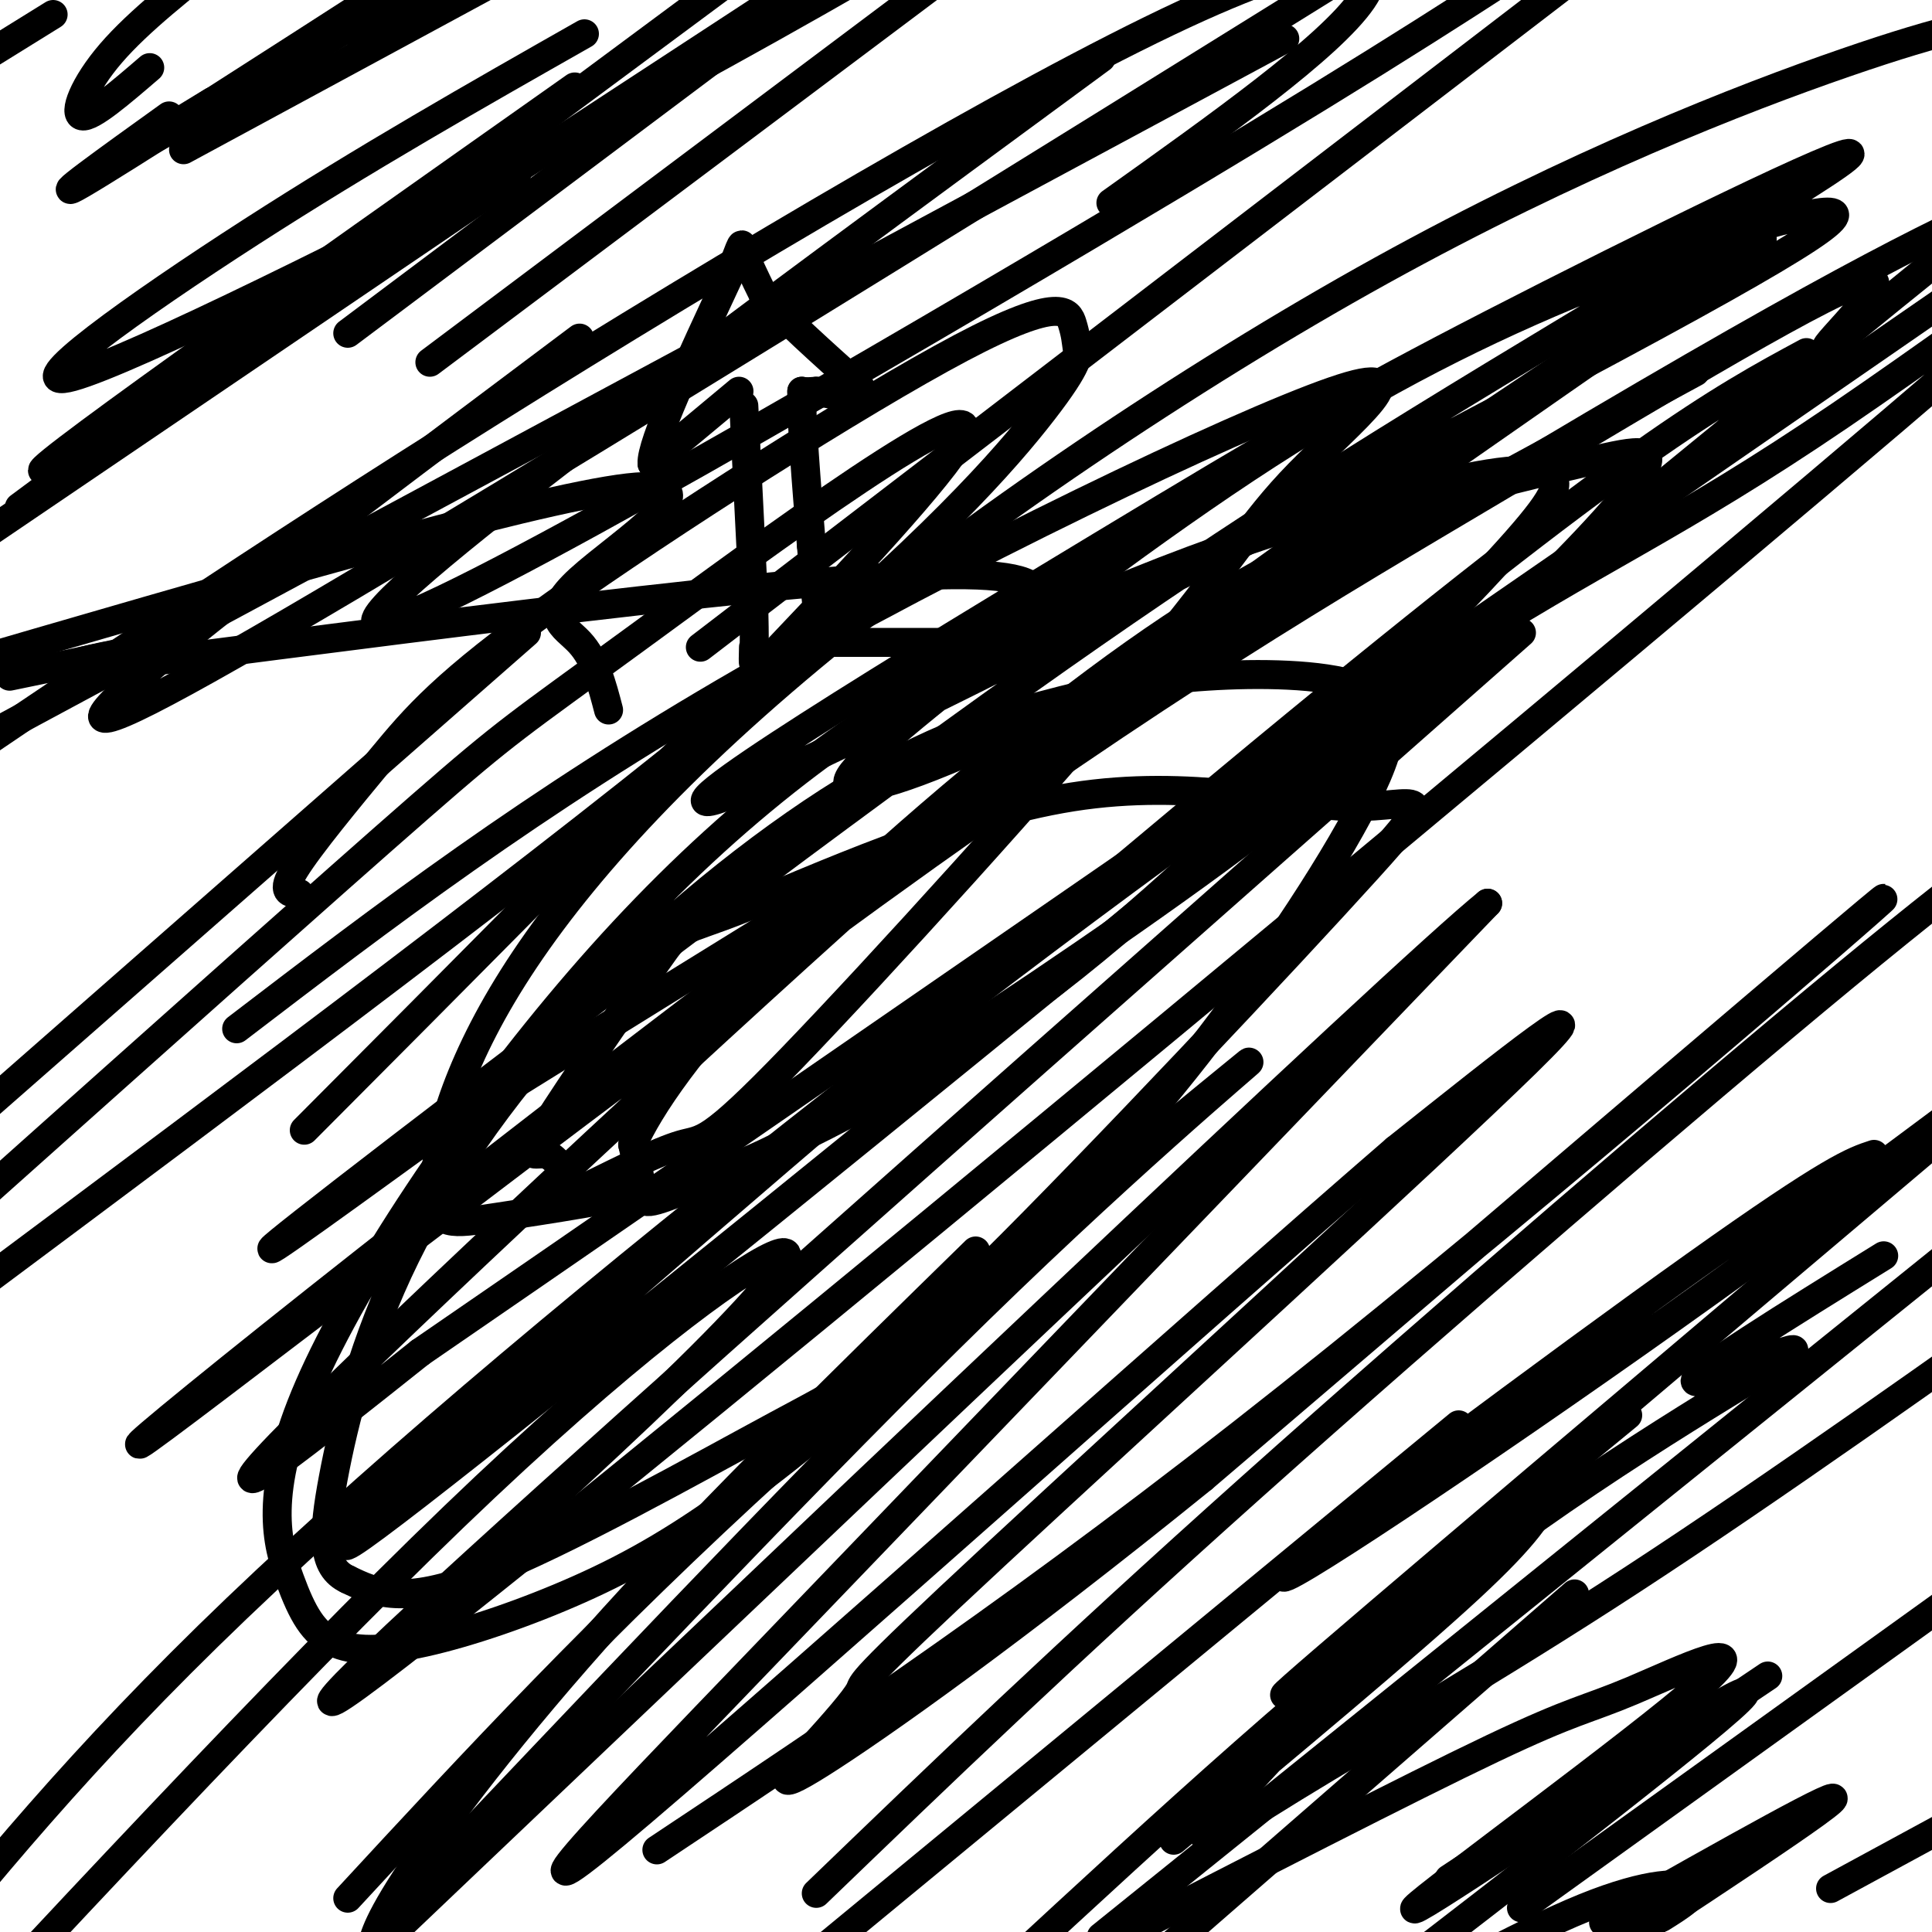
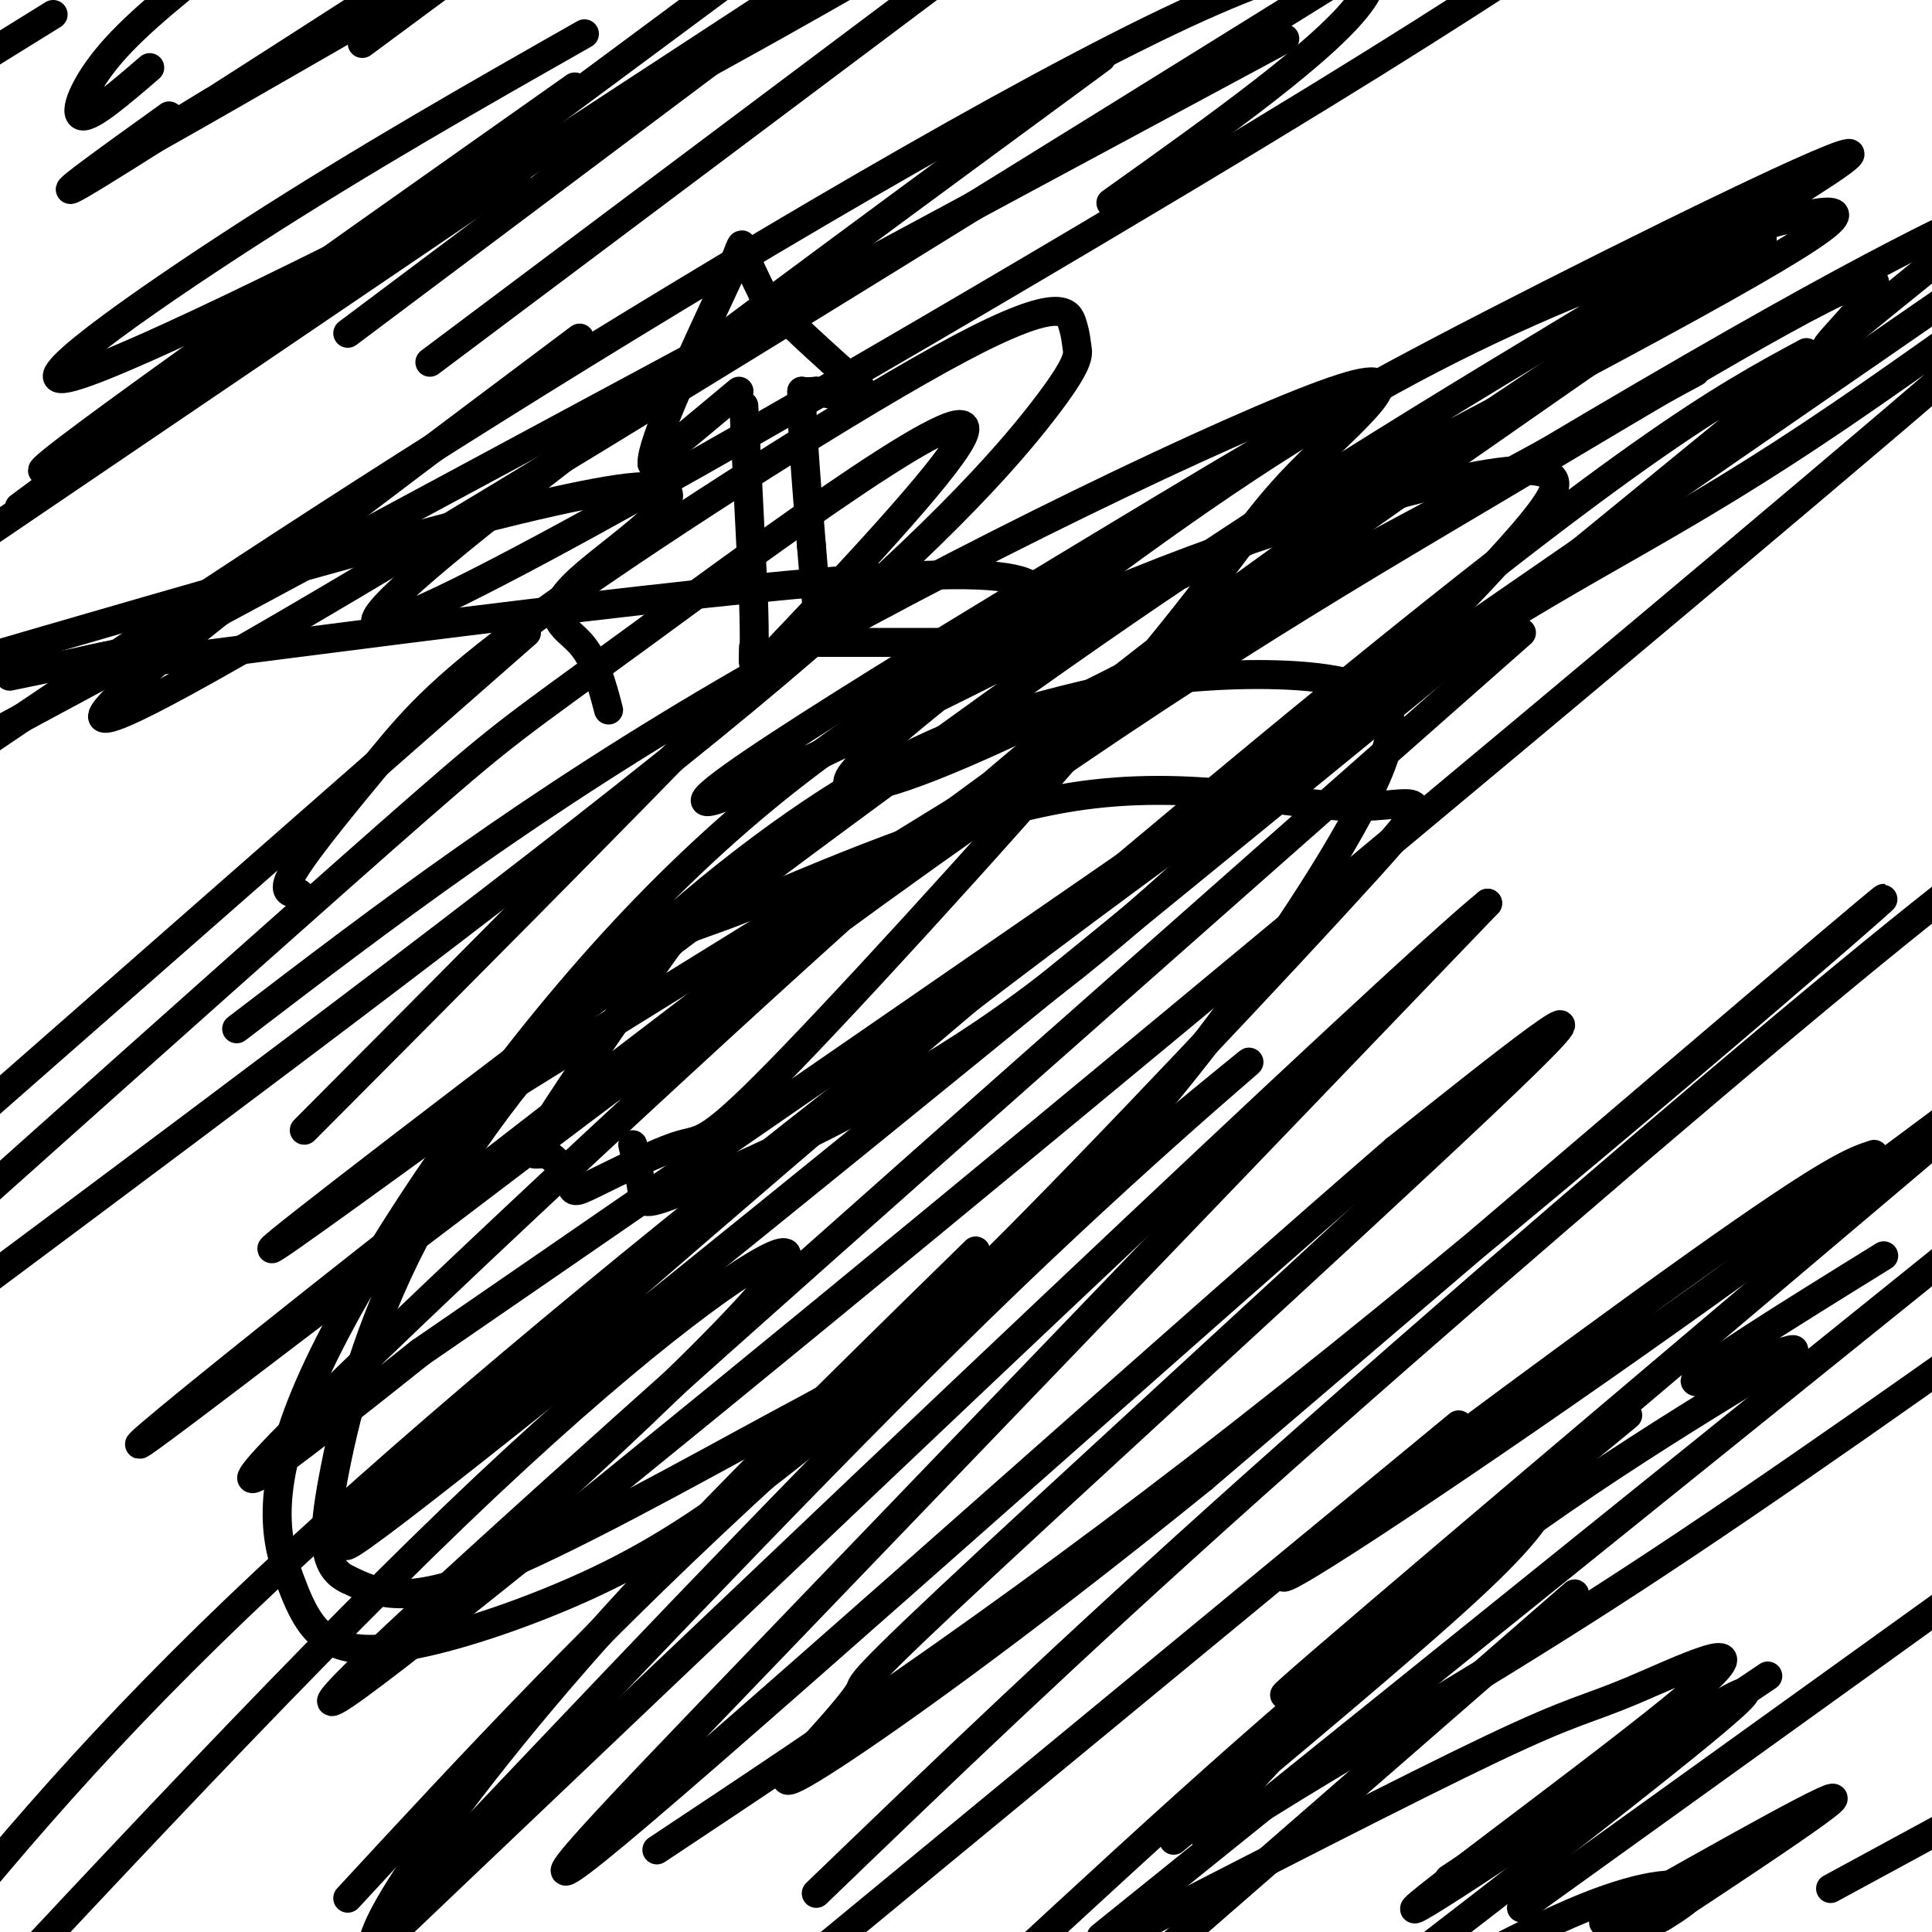
<svg xmlns="http://www.w3.org/2000/svg" viewBox="0 0 400 400" version="1.1">
  <g fill="none" stroke="#000000" stroke-width="6" stroke-linecap="round" stroke-linejoin="round">
    <path d="M154,84c0.000,0.000 2.000,40.000 2,40" />
    <path d="M156,124c0.311,9.244 0.089,12.356 0,13c-0.089,0.644 -0.044,-1.178 0,-3" />
    <path d="M153,81c0.000,0.000 -18.000,15.000 -18,15" />
    <path d="M135,96c-0.333,-4.000 7.833,-21.500 16,-39" />
    <path d="M151,57c2.978,-7.578 2.422,-7.022 3,-5c0.578,2.022 2.289,5.511 4,9" />
    <path d="M158,61c4.000,4.667 12.000,11.833 20,19" />
    <path d="M178,80c1.833,3.333 -3.583,2.167 -9,1" />
    <path d="M169,81c-2.000,0.167 -2.500,0.083 -3,0" />
    <path d="M166,81c-0.167,5.333 0.917,18.667 2,32" />
    <path d="M168,113c0.667,8.667 1.333,14.333 2,20" />
    <path d="M170,133c0.000,0.000 31.000,0.000 31,0" />
    <path d="M201,133c3.702,1.048 -2.542,3.667 3,0c5.542,-3.667 22.869,-13.619 -4,-14c-26.869,-0.381 -97.935,8.810 -169,18" />
    <path d="M31,137c-28.167,2.500 -14.083,-0.250 0,-3" />
    <path d="M31,134c0.000,0.000 0.100,0.100 0.1,0.1" />
    <path d="M31,134c0.000,0.000 -29.000,6.000 -29,6" />
    <path d="M126,147c-1.369,-5.244 -2.738,-10.488 -6,-14c-3.262,-3.512 -8.417,-5.292 0,-13c8.417,-7.708 30.405,-21.345 10,-19c-20.405,2.345 -83.202,20.673 -146,39" />
    <path d="M62,185c-2.002,-0.062 -4.004,-0.124 -1,-5c3.004,-4.876 11.014,-14.567 18,-23c6.986,-8.433 12.947,-15.608 36,-32c23.053,-16.392 63.199,-42.000 84,-53c20.801,-11.000 22.256,-7.392 23,-5c0.744,2.392 0.777,3.569 1,5c0.223,1.431 0.637,3.116 -7,13c-7.637,9.884 -23.325,27.967 -62,60c-38.675,32.033 -100.338,78.017 -162,124" />
    <path d="M49,213c30.472,-23.288 60.943,-46.577 105,-72c44.057,-25.423 101.698,-52.981 122,-60c20.302,-7.019 3.264,6.502 -7,17c-10.264,10.498 -13.756,17.975 -33,41c-19.244,23.025 -54.241,61.598 -72,80c-17.759,18.402 -18.280,16.634 -23,18c-4.720,1.366 -13.641,5.868 -18,8c-4.359,2.132 -4.158,1.894 -5,0c-0.842,-1.894 -2.727,-5.446 -5,-6c-2.273,-0.554 -4.935,1.889 0,-6c4.935,-7.889 17.468,-26.110 23,-34c5.532,-7.890 4.062,-5.449 18,-11c13.938,-5.551 43.282,-19.095 68,-23c24.718,-3.905 44.808,1.827 58,2c13.192,0.173 19.485,-5.213 3,13c-16.485,18.213 -55.749,60.026 -78,82c-22.251,21.974 -27.491,24.108 -44,33c-16.509,8.892 -44.288,24.540 -61,31c-16.712,6.460 -22.356,3.730 -28,1" />
    <path d="M72,327c-5.485,-2.515 -5.197,-9.302 -3,-21c2.197,-11.698 6.303,-28.308 15,-46c8.697,-17.692 21.984,-36.465 39,-54c17.016,-17.535 37.762,-33.830 55,-44c17.238,-10.170 30.967,-14.213 42,-17c11.033,-2.787 19.368,-4.317 30,-5c10.632,-0.683 23.560,-0.519 31,2c7.440,2.519 9.391,7.393 3,21c-6.391,13.607 -21.124,35.947 -36,55c-14.876,19.053 -29.894,34.818 -46,50c-16.106,15.182 -33.298,29.782 -47,40c-13.702,10.218 -23.914,16.055 -35,21c-11.086,4.945 -23.047,8.999 -32,11c-8.953,2.001 -14.898,1.950 -19,0c-4.102,-1.950 -6.360,-5.800 -9,-13c-2.640,-7.200 -5.662,-17.749 4,-40c9.662,-22.251 32.008,-56.205 56,-84c23.992,-27.795 49.631,-49.432 80,-66c30.369,-16.568 65.469,-28.066 87,-34c21.531,-5.934 29.492,-6.303 33,-5c3.508,1.303 2.563,4.279 -6,14c-8.563,9.721 -24.745,26.188 -44,45c-19.255,18.812 -41.584,39.970 -65,56c-23.416,16.030 -47.920,26.931 -60,32c-12.080,5.069 -11.737,4.305 -12,2c-0.263,-2.305 -1.131,-6.153 -2,-10" />
-     <path d="M131,237c3.200,-7.390 12.201,-20.866 30,-39c17.799,-18.134 44.397,-40.927 66,-57c21.603,-16.073 38.210,-25.426 55,-32c16.790,-6.574 33.761,-10.368 45,-13c11.239,-2.632 16.745,-4.103 13,2c-3.745,6.103 -16.742,19.781 -32,34c-15.258,14.219 -32.776,28.978 -56,46c-23.224,17.022 -52.153,36.308 -71,48c-18.847,11.692 -27.613,15.789 -40,19c-12.387,3.211 -28.395,5.536 -38,7c-9.605,1.464 -12.805,2.069 -13,-5c-0.195,-7.069 2.616,-21.811 14,-41c11.384,-19.189 31.340,-42.824 64,-70c32.660,-27.176 78.024,-57.894 118,-80c39.976,-22.106 74.565,-35.602 96,-43c21.435,-7.398 29.718,-8.699 38,-10" />
    <path d="M351,77c-48.856,26.517 -97.711,53.033 -128,68c-30.289,14.967 -42.010,18.383 -46,18c-3.990,-0.383 -0.247,-4.565 15,-17c15.247,-12.435 42.000,-33.124 66,-49c24.000,-15.876 45.247,-26.940 67,-36c21.753,-9.060 44.011,-16.115 52,-17c7.989,-0.885 1.707,4.400 -52,33c-53.707,28.600 -154.840,80.515 -175,88c-20.160,7.485 40.653,-29.458 78,-52c37.347,-22.542 51.227,-30.682 81,-46c29.773,-15.318 75.439,-37.815 74,-35c-1.439,2.815 -49.984,30.940 -89,55c-39.016,24.060 -68.504,44.055 -112,76c-43.496,31.945 -100.999,75.842 -119,90c-18.001,14.158 3.499,-1.421 25,-17" />
    <path d="M88,236c50.422,-31.489 163.978,-101.711 230,-141c66.022,-39.289 84.511,-47.644 103,-56" />
    <path d="M374,73c-18.057,9.741 -36.114,19.483 -113,83c-76.886,63.517 -212.602,180.810 -186,162c26.602,-18.810 215.523,-173.724 288,-233c72.477,-59.276 28.509,-22.915 18,-15c-10.509,7.915 12.442,-12.616 6,-12c-6.442,0.616 -42.275,22.378 -77,43c-34.725,20.622 -68.340,40.104 -129,84c-60.660,43.896 -148.364,112.208 -152,114c-3.636,1.792 76.796,-62.934 158,-123c81.204,-60.066 163.179,-115.471 176,-125c12.821,-9.529 -43.512,26.817 -84,55c-40.488,28.183 -65.131,48.203 -106,85c-40.869,36.797 -97.962,90.371 -115,108c-17.038,17.629 5.981,-0.685 29,-19" />
    <path d="M87,280c59.167,-40.667 192.583,-132.833 326,-225" />
    <path d="M315,131c-137.750,121.521 -275.500,243.042 -241,218c34.500,-25.042 241.251,-196.648 318,-262c76.749,-65.352 23.496,-24.451 -11,-1c-34.496,23.451 -50.236,29.451 -82,50c-31.764,20.549 -79.552,55.648 -126,92c-46.448,36.352 -91.557,73.958 -124,105c-32.443,31.042 -52.222,55.521 -72,80" />
    <path d="M88,334c21.208,-19.232 42.417,-38.464 57,-53c14.583,-14.536 22.542,-24.375 15,-21c-7.542,3.375 -30.583,19.964 -66,54c-35.417,34.036 -83.208,85.518 -131,137" />
    <path d="M63,234c64.250,-64.506 128.500,-129.012 136,-143c7.500,-13.988 -41.750,22.542 -67,41c-25.250,18.458 -26.500,18.845 -45,35c-18.500,16.155 -54.250,48.077 -90,80" />
-     <path d="M145,134c0.000,0.000 214.000,-164.000 214,-164" />
    <path d="M109,131c0.000,0.000 -155.000,136.000 -155,136" />
    <path d="M230,42c22.655,-16.143 45.310,-32.286 52,-42c6.690,-9.714 -2.583,-13.000 -37,3c-34.417,16.000 -93.976,51.286 -143,82c-49.024,30.714 -87.512,56.857 -126,83" />
    <path d="M89,75c0.000,0.000 140.000,-105.000 140,-105" />
    <path d="M119,18c-59.750,42.167 -119.500,84.333 -109,79c10.500,-5.333 91.250,-58.167 172,-111" />
    <path d="M120,70c-61.583,46.167 -123.167,92.333 -89,75c34.167,-17.333 164.083,-98.167 294,-179" />
    <path d="M228,12c-77.578,57.000 -155.156,114.000 -150,117c5.156,3.000 93.044,-48.000 147,-80c53.956,-32.000 73.978,-45.000 94,-58" />
    <path d="M266,8c0.000,0.000 -277.000,149.000 -277,149" />
    <path d="M72,69c0.000,0.000 104.000,-78.000 104,-78" />
    <path d="M121,7c-22.554,12.810 -45.107,25.619 -69,41c-23.893,15.381 -49.125,33.333 -37,30c12.125,-3.333 61.607,-27.952 98,-47c36.393,-19.048 59.696,-32.524 83,-46" />
    <path d="M107,36c0.000,0.000 -140.000,95.000 -140,95" />
    <path d="M4,105c0.000,0.000 147.000,-109.000 147,-109" />
    <path d="M75,9c0.000,0.000 50.000,-37.000 50,-37" />
    <path d="M44,21c-10.417,6.333 -20.833,12.667 -9,6c11.833,-6.667 45.917,-26.333 80,-46" />
    <path d="M35,24c-13.000,9.333 -26.000,18.667 -18,14c8.000,-4.667 37.000,-23.333 66,-42" />
    <path d="M31,14c-6.044,5.200 -12.089,10.400 -14,10c-1.911,-0.400 0.311,-6.400 6,-13c5.689,-6.600 14.844,-13.800 24,-21" />
    <path d="M11,3c0.000,0.000 -50.000,31.000 -50,31" />
-     <path d="M38,31c0.000,0.000 85.000,-46.000 85,-46" />
    <path d="M390,260c-20.095,12.440 -40.190,24.881 -39,26c1.190,1.119 23.667,-9.083 20,-6c-3.667,3.083 -33.476,19.452 -65,43c-31.524,23.548 -64.762,54.274 -98,85" />
    <path d="M243,381c24.085,-20.069 48.169,-40.138 61,-52c12.831,-11.862 14.408,-15.517 17,-20c2.592,-4.483 6.200,-9.792 -8,4c-14.200,13.792 -46.208,46.687 -58,60c-11.792,13.313 -3.367,7.046 13,-3c16.367,-10.046 40.676,-23.870 70,-43c29.324,-19.130 63.662,-43.565 98,-68" />
    <path d="M326,330c0.000,0.000 -93.000,81.000 -93,81" />
    <path d="M300,389c32.250,-21.250 64.500,-42.500 61,-38c-3.500,4.500 -42.750,34.750 -82,65" />
    <path d="M332,398c25.833,-14.583 51.667,-29.167 47,-25c-4.667,4.167 -39.833,27.083 -75,50" />
    <path d="M379,391c0.000,0.000 35.000,-19.000 35,-19" />
    <path d="M344,397c3.778,-2.356 7.556,-4.711 6,-6c-1.556,-1.289 -8.444,-1.511 -22,4c-13.556,5.511 -33.778,16.756 -54,28" />
    <path d="M315,395c0.000,0.000 89.000,-64.000 89,-64" />
    <path d="M366,347c-37.856,25.496 -75.713,50.992 -73,48c2.713,-2.992 45.995,-34.472 59,-46c13.005,-11.528 -4.268,-3.104 -14,1c-9.732,4.104 -11.923,3.887 -29,12c-17.077,8.113 -49.038,24.557 -81,41" />
    <path d="M228,401c0.000,0.000 185.000,-149.000 185,-149" />
    <path d="M337,293c-40.333,33.167 -80.667,66.333 -69,56c11.667,-10.333 75.333,-64.167 139,-118" />
    <path d="M388,239c-4.339,1.423 -8.679,2.845 -37,23c-28.321,20.155 -80.625,59.042 -85,64c-4.375,4.958 39.179,-24.012 80,-53c40.821,-28.988 78.911,-57.994 117,-87" />
    <path d="M302,295c0.000,0.000 -131.000,108.000 -131,108" />
    <path d="M169,392c25.511,-24.578 51.022,-49.156 90,-84c38.978,-34.844 91.422,-79.956 123,-106c31.578,-26.044 42.289,-33.022 53,-40" />
    <path d="M136,383c38.511,-25.578 77.022,-51.156 131,-94c53.978,-42.844 123.422,-102.956 123,-103c-0.422,-0.044 -70.711,59.978 -141,120" />
    <path d="M249,306c-39.412,31.915 -67.441,51.703 -79,59c-11.559,7.297 -6.647,2.102 -2,-3c4.647,-5.102 9.029,-10.110 10,-12c0.971,-1.890 -1.469,-0.663 28,-28c29.469,-27.337 90.848,-83.239 110,-102c19.152,-18.761 -3.924,-0.380 -27,18" />
    <path d="M289,238c-39.238,33.893 -123.833,109.625 -156,137c-32.167,27.375 -11.905,6.393 26,-33c37.905,-39.393 93.452,-97.196 149,-155" />
    <path d="M308,187c-18.000,14.500 -137.500,128.250 -257,242" />
    <path d="M72,393c26.137,-28.280 52.274,-56.560 89,-90c36.726,-33.440 84.042,-72.042 95,-81c10.958,-8.958 -14.440,11.726 -47,43c-32.560,31.274 -72.280,73.137 -112,115" />
    <path d="M97,380c-21.834,23.230 -20.419,23.804 -20,23c0.419,-0.804 -0.156,-2.986 7,-14c7.156,-11.014 22.045,-30.861 43,-54c20.955,-23.139 47.978,-49.569 75,-76" />
  </g>
</svg>